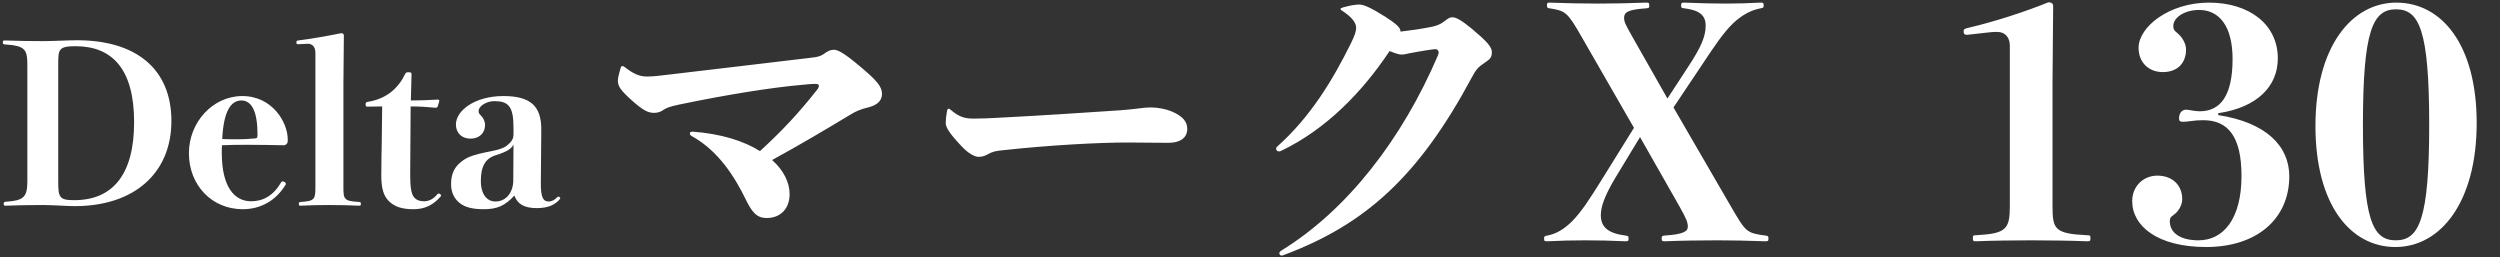
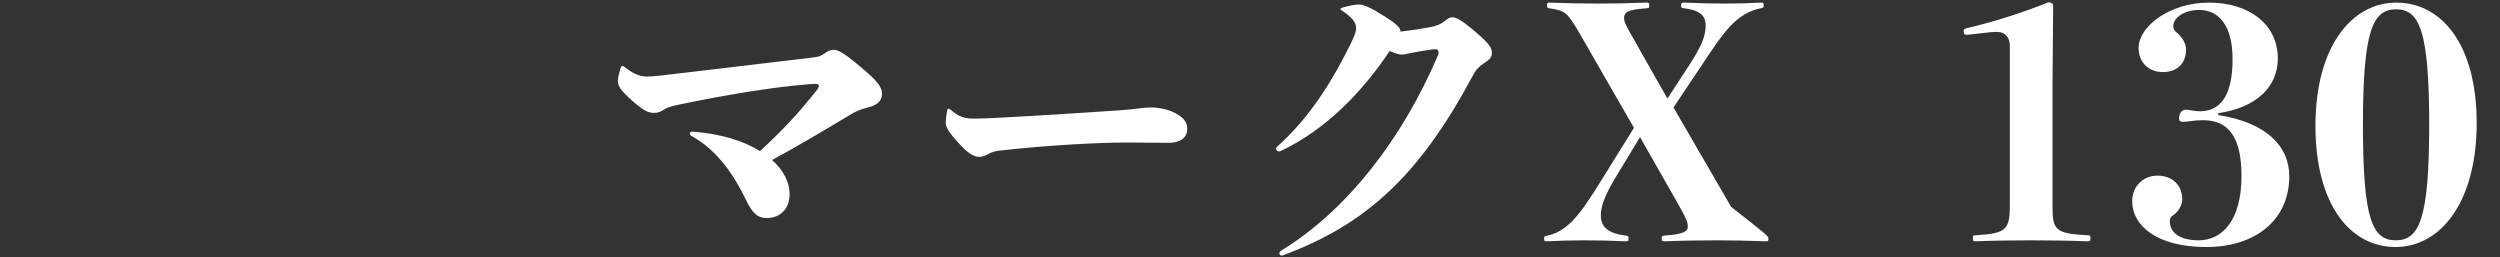
<svg xmlns="http://www.w3.org/2000/svg" width="204" height="21" viewBox="0 0 204 21" fill="none">
  <rect x="0" y="0" width="204" height="21" fill="#333333" stroke="none" />
-   <path d="M2.232 14.804V5.282C2.232 4.022 2.034 3.734 0.414 3.626C0.252 3.608 0.234 3.59 0.234 3.464C0.234 3.32 0.252 3.302 0.414 3.302C1.26 3.338 2.628 3.356 3.51 3.356C4.32 3.356 5.562 3.284 6.282 3.284C11.106 3.284 13.986 5.624 13.986 9.872C13.986 14.12 10.962 16.82 6.102 16.82C5.472 16.82 4.338 16.73 3.51 16.73C2.628 16.73 1.26 16.748 0.486 16.784C0.324 16.784 0.306 16.766 0.306 16.64C0.306 16.496 0.324 16.478 0.486 16.46C1.926 16.37 2.232 16.082 2.232 14.804ZM4.752 5.264V14.804C4.752 16.1 4.842 16.334 6.048 16.334C9.198 16.334 10.944 14.246 10.944 9.962C10.944 5.66 9.18 3.77 6.156 3.77C4.77 3.77 4.752 4.04 4.752 5.264ZM18.115 11.852C18.097 12.014 18.097 12.194 18.097 12.464C18.097 15.308 19.159 16.424 20.491 16.424C21.463 16.424 22.291 15.974 22.921 14.912C22.957 14.84 23.011 14.804 23.083 14.804C23.191 14.804 23.335 14.912 23.335 15.02C22.543 16.37 21.265 17.072 19.807 17.072C17.287 17.072 15.415 15.11 15.415 12.5C15.415 9.98 17.359 7.838 19.771 7.838C22.237 7.838 23.479 9.998 23.479 11.366C23.479 11.582 23.479 11.654 23.389 11.744C23.299 11.834 23.245 11.852 23.137 11.852C22.219 11.834 21.103 11.816 20.239 11.816C19.393 11.816 18.889 11.816 18.115 11.852ZM18.133 11.348C18.709 11.366 19.069 11.366 19.447 11.366C19.879 11.366 20.203 11.348 20.833 11.294C20.995 11.276 21.013 11.204 21.013 10.97C21.013 9.152 20.563 8.198 19.699 8.198C18.817 8.198 18.241 9.116 18.133 11.348ZM25.737 15.218V4.31C25.737 3.824 25.485 3.572 25.125 3.572L24.333 3.608C24.207 3.608 24.189 3.59 24.189 3.464C24.189 3.338 24.207 3.32 24.333 3.302C25.233 3.194 26.799 2.924 27.843 2.708C27.987 2.708 28.059 2.78 28.059 2.906L28.023 6.812V15.218C28.023 16.244 28.041 16.406 29.283 16.478C29.427 16.478 29.445 16.514 29.445 16.64C29.445 16.766 29.427 16.784 29.283 16.784C28.545 16.748 27.699 16.73 26.835 16.73C25.989 16.73 25.287 16.748 24.549 16.784C24.405 16.784 24.387 16.766 24.387 16.64C24.387 16.514 24.405 16.496 24.549 16.478C25.701 16.406 25.737 16.244 25.737 15.218ZM31.186 8.684L30.016 8.702C29.854 8.702 29.836 8.684 29.836 8.522C29.836 8.378 29.854 8.342 30.034 8.306C30.754 8.198 31.438 7.892 31.906 7.514C32.428 7.1 32.824 6.542 33.04 6.074C33.112 5.93 33.148 5.894 33.328 5.894C33.544 5.894 33.58 5.93 33.58 6.074L33.526 8.198C34.192 8.198 34.858 8.18 35.722 8.126C35.812 8.126 35.848 8.162 35.848 8.252L35.722 8.666C35.686 8.756 35.65 8.792 35.56 8.792C34.804 8.72 34.192 8.684 33.508 8.684L33.472 14.246C33.472 15.218 33.544 15.758 33.76 16.064C33.958 16.334 34.282 16.424 34.606 16.424C34.948 16.424 35.344 16.28 35.686 15.848C35.722 15.812 35.758 15.794 35.812 15.794C35.902 15.794 35.992 15.884 35.992 15.992C35.38 16.712 34.696 17.072 33.742 17.072C32.806 17.072 32.194 16.874 31.726 16.406C31.294 15.974 31.114 15.362 31.114 14.318C31.114 13.418 31.132 12.554 31.15 11.654L31.186 8.684ZM44.169 10.61L44.133 14.894C44.115 16.136 44.331 16.442 44.782 16.442C45.051 16.442 45.303 16.28 45.483 16.082C45.52 16.046 45.538 16.046 45.574 16.046C45.645 16.046 45.718 16.1 45.718 16.208C45.322 16.712 44.727 16.982 43.791 16.982C42.748 16.982 42.208 16.622 41.974 15.956C41.2 16.802 40.551 17.072 39.471 17.072C38.608 17.072 37.959 16.928 37.51 16.568C37.059 16.208 36.807 15.686 36.807 15.02C36.807 14.246 37.059 13.688 37.528 13.292C38.014 12.878 38.392 12.662 40.084 12.338C41.02 12.158 41.307 11.96 41.559 11.708C41.812 11.474 41.901 11.24 41.901 10.988V10.394C41.901 8.648 41.469 8.252 40.318 8.252C39.724 8.252 39.057 8.648 39.057 9.044C39.057 9.224 39.093 9.278 39.219 9.404C39.435 9.602 39.58 9.908 39.58 10.196C39.58 10.862 39.111 11.312 38.392 11.312C37.672 11.312 37.203 10.844 37.203 10.16C37.203 9.044 38.715 7.838 41.074 7.838C43.288 7.838 44.188 8.648 44.169 10.61ZM41.883 14.714L41.901 11.798C41.739 12.122 41.398 12.374 40.462 12.662C39.597 12.932 39.237 13.58 39.237 14.768C39.237 15.884 39.76 16.442 40.425 16.442C41.325 16.442 41.883 15.668 41.883 14.714Z" fill="white" />
-   <path d="M63.002 13.058C63.938 13.89 64.432 14.878 64.432 15.84C64.432 16.984 63.73 17.79 62.56 17.79C61.754 17.79 61.364 17.322 60.844 16.256C59.986 14.488 58.634 12.304 56.45 11.108C56.32 11.03 56.294 10.978 56.294 10.874C56.294 10.796 56.346 10.744 56.554 10.744C58.868 10.926 60.688 11.498 62.014 12.33C63.834 10.666 65.212 9.184 66.642 7.364C66.772 7.208 66.824 7.078 66.824 7C66.824 6.896 66.72 6.844 66.538 6.844C66.226 6.844 65.966 6.87 65.472 6.922C63.002 7.13 59.284 7.728 55.41 8.534C54.708 8.69 54.448 8.768 54.162 8.95C53.954 9.106 53.694 9.21 53.382 9.21C52.914 9.21 52.524 9.054 51.562 8.196C50.574 7.312 50.418 7 50.418 6.558C50.418 6.35 50.548 5.856 50.652 5.518C50.678 5.44 50.73 5.388 50.782 5.388C50.86 5.388 50.886 5.414 50.964 5.466C51.64 5.986 52.134 6.246 52.81 6.246C53.434 6.246 54.24 6.116 54.552 6.09C58.374 5.648 62.196 5.18 66.174 4.712C66.668 4.66 66.902 4.608 67.188 4.426C67.552 4.166 67.734 4.062 68.046 4.062C68.358 4.062 68.852 4.296 70.204 5.44C71.504 6.532 71.972 7.052 71.972 7.65C71.972 8.222 71.582 8.586 70.828 8.768C70.282 8.898 69.814 9.08 69.372 9.366C67.214 10.666 65.238 11.836 63.002 13.058ZM93.942 8.768C94.462 8.768 95.138 8.898 95.58 9.08C96.568 9.496 96.88 9.964 96.88 10.51C96.88 11.316 96.204 11.654 95.346 11.654C94.696 11.654 93.006 11.628 91.992 11.628C89.704 11.628 85.7 11.836 81.904 12.252C81.254 12.304 80.968 12.382 80.604 12.59C80.318 12.746 80.11 12.798 79.85 12.798C79.59 12.798 79.07 12.59 78.446 11.914C77.51 10.926 77.172 10.406 77.172 10.042C77.172 9.808 77.198 9.496 77.276 9.054C77.302 8.924 77.354 8.872 77.406 8.872C77.458 8.872 77.458 8.872 77.562 8.95C78.29 9.574 78.758 9.678 79.46 9.678C80.084 9.678 80.604 9.652 81.15 9.626C85.648 9.392 87.806 9.236 91.368 9.002C92.018 8.95 92.278 8.924 92.954 8.846C93.162 8.82 93.474 8.768 93.942 8.768ZM114.274 2.502V2.58C115.158 2.476 115.886 2.372 116.822 2.19C117.186 2.112 117.498 2.008 117.81 1.774C118.2 1.488 118.278 1.41 118.512 1.41C118.798 1.41 119.214 1.618 120.072 2.32C121.372 3.412 121.736 3.828 121.736 4.27C121.736 4.712 121.554 4.842 121.138 5.128C120.592 5.492 120.436 5.7 120.124 6.272C115.756 14.436 111.388 18.31 104.836 20.78C104.706 20.832 104.628 20.858 104.576 20.858C104.498 20.858 104.394 20.78 104.394 20.676C104.394 20.598 104.42 20.546 104.524 20.468C109.958 17.14 114.43 11.316 117.342 4.504C117.368 4.426 117.394 4.348 117.394 4.27C117.394 4.14 117.29 4.01 117.134 4.01C116.978 4.01 116.094 4.14 115.002 4.348C114.794 4.4 114.56 4.452 114.378 4.452C114.196 4.452 113.962 4.4 113.39 4.166C111.128 7.572 108.164 10.562 104.602 12.278C104.498 12.33 104.446 12.356 104.368 12.356C104.212 12.356 104.134 12.252 104.134 12.148C104.134 12.096 104.134 12.044 104.186 11.992C106.968 9.522 108.788 6.454 110.218 3.568C110.582 2.84 110.66 2.528 110.66 2.268C110.66 1.8 110.244 1.358 109.542 0.89C109.412 0.812 109.386 0.786 109.386 0.734C109.386 0.682 109.438 0.656 109.594 0.604C110.14 0.448 110.608 0.37 110.92 0.37C111.258 0.37 111.83 0.604 113.026 1.358C113.832 1.878 114.248 2.216 114.274 2.502ZM133.332 10.432L129.068 3.022C127.898 0.968 127.742 0.89 126.468 0.682C126.26 0.656 126.234 0.63 126.234 0.448C126.234 0.24 126.26 0.214 126.442 0.214C127.742 0.266 129.172 0.292 130.42 0.292C131.59 0.292 133.02 0.266 134.294 0.214C134.554 0.214 134.58 0.24 134.58 0.448C134.58 0.656 134.554 0.656 134.294 0.682C132.786 0.786 132.526 1.02 132.526 1.462C132.526 1.8 132.656 2.034 133.228 3.048L136.062 8.04L137.778 5.414C138.818 3.828 139.182 2.97 139.182 2.086C139.182 1.28 138.714 0.838 137.466 0.682C137.206 0.656 137.18 0.63 137.18 0.448C137.18 0.24 137.206 0.214 137.466 0.214C138.688 0.266 139.832 0.292 140.82 0.292C141.782 0.292 142.666 0.266 143.654 0.214C143.888 0.214 143.914 0.24 143.914 0.448C143.914 0.63 143.888 0.63 143.654 0.682C142.952 0.812 142.172 1.176 141.392 1.93C140.638 2.658 139.884 3.776 138.766 5.466L136.556 8.768L141.262 16.88C142.458 18.934 142.51 19.012 144.044 19.22C144.278 19.246 144.304 19.272 144.304 19.48C144.304 19.662 144.278 19.688 144.044 19.688C142.666 19.636 141.288 19.61 140.144 19.61C138.87 19.61 137.024 19.636 135.854 19.688C135.62 19.688 135.594 19.662 135.594 19.454C135.594 19.272 135.62 19.246 135.854 19.22C137.492 19.116 137.726 18.83 137.726 18.492C137.726 18.154 137.622 17.868 137.05 16.854L133.826 11.186L131.824 14.488C130.94 15.97 130.628 16.854 130.628 17.556C130.628 18.492 131.174 19.038 132.63 19.22C132.864 19.246 132.89 19.272 132.89 19.48C132.89 19.662 132.864 19.688 132.63 19.688C131.59 19.636 130.368 19.61 129.328 19.61C128.314 19.61 127.3 19.636 126.26 19.688C126.026 19.688 126 19.662 126 19.48C126 19.272 126.026 19.272 126.26 19.22C126.988 19.09 127.638 18.7 128.314 18.024C129.016 17.296 129.64 16.386 130.81 14.488L133.332 10.432ZM162.39 2.632L160.518 2.84C160.284 2.84 160.232 2.762 160.232 2.528C160.232 2.424 160.284 2.346 160.518 2.294C162.858 1.748 165.354 0.916 167.148 0.188C167.408 0.188 167.538 0.292 167.538 0.5L167.486 6.662V16.802C167.486 18.7 167.642 19.064 170.294 19.194C170.554 19.194 170.58 19.22 170.58 19.454C170.58 19.662 170.554 19.688 170.294 19.688C169.098 19.636 167.096 19.61 165.718 19.61C164.288 19.61 162.468 19.636 161.246 19.688C161.012 19.688 160.986 19.662 160.986 19.454C160.986 19.22 161.012 19.194 161.246 19.194C163.716 19.064 164.002 18.7 164.002 16.802V3.724C164.002 3.048 163.612 2.606 162.988 2.606C162.78 2.606 162.572 2.606 162.39 2.632ZM181.008 9.236V9.392C184.908 9.99 186.806 11.914 186.806 14.384C186.806 17.842 184.18 20.156 180.02 20.156C176.042 20.156 173.988 18.44 173.988 16.412C173.988 15.19 174.898 14.332 176.042 14.332C177.238 14.332 178.07 15.086 178.07 16.256C178.07 16.75 177.758 17.27 177.342 17.556C177.108 17.712 177.056 17.816 177.056 18.05C177.056 18.986 177.888 19.61 179.396 19.61C181.424 19.61 182.906 17.868 182.906 14.358C182.906 11.186 181.84 9.808 179.786 9.808C178.954 9.808 178.616 9.938 178.122 9.938C177.888 9.938 177.81 9.86 177.81 9.652C177.81 9.236 178.044 8.95 178.382 8.95C178.59 8.95 179.084 9.08 179.5 9.08C181.138 9.08 182.178 7.884 182.178 4.816C182.178 2.164 181.112 0.812 179.448 0.812C178.252 0.812 177.342 1.436 177.342 2.112C177.342 2.372 177.394 2.476 177.654 2.684C178.044 2.996 178.382 3.542 178.382 4.036C178.382 5.154 177.68 5.882 176.484 5.882C175.314 5.882 174.508 5.076 174.508 3.906C174.508 2.19 177.004 0.214 180.254 0.214C183.53 0.214 185.87 1.982 185.87 4.764C185.87 7.052 184.18 8.768 181.008 9.236ZM195.545 0.214C199.211 0.214 202.097 3.594 202.097 10.042C202.097 16.49 199.159 20.156 195.467 20.156C191.801 20.156 188.941 16.724 188.941 10.276C188.941 3.828 191.879 0.214 195.545 0.214ZM195.519 0.76C193.621 0.76 192.815 2.476 192.815 10.172C192.815 17.868 193.569 19.61 195.493 19.61C197.417 19.61 198.223 17.868 198.223 10.172C198.223 2.476 197.417 0.76 195.519 0.76Z" fill="white" />
+   <path d="M63.002 13.058C63.938 13.89 64.432 14.878 64.432 15.84C64.432 16.984 63.73 17.79 62.56 17.79C61.754 17.79 61.364 17.322 60.844 16.256C59.986 14.488 58.634 12.304 56.45 11.108C56.32 11.03 56.294 10.978 56.294 10.874C56.294 10.796 56.346 10.744 56.554 10.744C58.868 10.926 60.688 11.498 62.014 12.33C63.834 10.666 65.212 9.184 66.642 7.364C66.772 7.208 66.824 7.078 66.824 7C66.824 6.896 66.72 6.844 66.538 6.844C66.226 6.844 65.966 6.87 65.472 6.922C63.002 7.13 59.284 7.728 55.41 8.534C54.708 8.69 54.448 8.768 54.162 8.95C53.954 9.106 53.694 9.21 53.382 9.21C52.914 9.21 52.524 9.054 51.562 8.196C50.574 7.312 50.418 7 50.418 6.558C50.418 6.35 50.548 5.856 50.652 5.518C50.678 5.44 50.73 5.388 50.782 5.388C50.86 5.388 50.886 5.414 50.964 5.466C51.64 5.986 52.134 6.246 52.81 6.246C53.434 6.246 54.24 6.116 54.552 6.09C58.374 5.648 62.196 5.18 66.174 4.712C66.668 4.66 66.902 4.608 67.188 4.426C67.552 4.166 67.734 4.062 68.046 4.062C68.358 4.062 68.852 4.296 70.204 5.44C71.504 6.532 71.972 7.052 71.972 7.65C71.972 8.222 71.582 8.586 70.828 8.768C70.282 8.898 69.814 9.08 69.372 9.366C67.214 10.666 65.238 11.836 63.002 13.058ZM93.942 8.768C94.462 8.768 95.138 8.898 95.58 9.08C96.568 9.496 96.88 9.964 96.88 10.51C96.88 11.316 96.204 11.654 95.346 11.654C94.696 11.654 93.006 11.628 91.992 11.628C89.704 11.628 85.7 11.836 81.904 12.252C81.254 12.304 80.968 12.382 80.604 12.59C80.318 12.746 80.11 12.798 79.85 12.798C79.59 12.798 79.07 12.59 78.446 11.914C77.51 10.926 77.172 10.406 77.172 10.042C77.172 9.808 77.198 9.496 77.276 9.054C77.302 8.924 77.354 8.872 77.406 8.872C77.458 8.872 77.458 8.872 77.562 8.95C78.29 9.574 78.758 9.678 79.46 9.678C80.084 9.678 80.604 9.652 81.15 9.626C85.648 9.392 87.806 9.236 91.368 9.002C92.018 8.95 92.278 8.924 92.954 8.846C93.162 8.82 93.474 8.768 93.942 8.768ZM114.274 2.502V2.58C115.158 2.476 115.886 2.372 116.822 2.19C117.186 2.112 117.498 2.008 117.81 1.774C118.2 1.488 118.278 1.41 118.512 1.41C118.798 1.41 119.214 1.618 120.072 2.32C121.372 3.412 121.736 3.828 121.736 4.27C121.736 4.712 121.554 4.842 121.138 5.128C120.592 5.492 120.436 5.7 120.124 6.272C115.756 14.436 111.388 18.31 104.836 20.78C104.706 20.832 104.628 20.858 104.576 20.858C104.498 20.858 104.394 20.78 104.394 20.676C104.394 20.598 104.42 20.546 104.524 20.468C109.958 17.14 114.43 11.316 117.342 4.504C117.368 4.426 117.394 4.348 117.394 4.27C117.394 4.14 117.29 4.01 117.134 4.01C116.978 4.01 116.094 4.14 115.002 4.348C114.794 4.4 114.56 4.452 114.378 4.452C114.196 4.452 113.962 4.4 113.39 4.166C111.128 7.572 108.164 10.562 104.602 12.278C104.498 12.33 104.446 12.356 104.368 12.356C104.212 12.356 104.134 12.252 104.134 12.148C104.134 12.096 104.134 12.044 104.186 11.992C106.968 9.522 108.788 6.454 110.218 3.568C110.582 2.84 110.66 2.528 110.66 2.268C110.66 1.8 110.244 1.358 109.542 0.89C109.412 0.812 109.386 0.786 109.386 0.734C109.386 0.682 109.438 0.656 109.594 0.604C110.14 0.448 110.608 0.37 110.92 0.37C111.258 0.37 111.83 0.604 113.026 1.358C113.832 1.878 114.248 2.216 114.274 2.502ZM133.332 10.432L129.068 3.022C127.898 0.968 127.742 0.89 126.468 0.682C126.26 0.656 126.234 0.63 126.234 0.448C126.234 0.24 126.26 0.214 126.442 0.214C127.742 0.266 129.172 0.292 130.42 0.292C131.59 0.292 133.02 0.266 134.294 0.214C134.554 0.214 134.58 0.24 134.58 0.448C134.58 0.656 134.554 0.656 134.294 0.682C132.786 0.786 132.526 1.02 132.526 1.462C132.526 1.8 132.656 2.034 133.228 3.048L136.062 8.04L137.778 5.414C138.818 3.828 139.182 2.97 139.182 2.086C139.182 1.28 138.714 0.838 137.466 0.682C137.206 0.656 137.18 0.63 137.18 0.448C137.18 0.24 137.206 0.214 137.466 0.214C138.688 0.266 139.832 0.292 140.82 0.292C141.782 0.292 142.666 0.266 143.654 0.214C143.888 0.214 143.914 0.24 143.914 0.448C143.914 0.63 143.888 0.63 143.654 0.682C142.952 0.812 142.172 1.176 141.392 1.93C140.638 2.658 139.884 3.776 138.766 5.466L136.556 8.768L141.262 16.88C144.278 19.246 144.304 19.272 144.304 19.48C144.304 19.662 144.278 19.688 144.044 19.688C142.666 19.636 141.288 19.61 140.144 19.61C138.87 19.61 137.024 19.636 135.854 19.688C135.62 19.688 135.594 19.662 135.594 19.454C135.594 19.272 135.62 19.246 135.854 19.22C137.492 19.116 137.726 18.83 137.726 18.492C137.726 18.154 137.622 17.868 137.05 16.854L133.826 11.186L131.824 14.488C130.94 15.97 130.628 16.854 130.628 17.556C130.628 18.492 131.174 19.038 132.63 19.22C132.864 19.246 132.89 19.272 132.89 19.48C132.89 19.662 132.864 19.688 132.63 19.688C131.59 19.636 130.368 19.61 129.328 19.61C128.314 19.61 127.3 19.636 126.26 19.688C126.026 19.688 126 19.662 126 19.48C126 19.272 126.026 19.272 126.26 19.22C126.988 19.09 127.638 18.7 128.314 18.024C129.016 17.296 129.64 16.386 130.81 14.488L133.332 10.432ZM162.39 2.632L160.518 2.84C160.284 2.84 160.232 2.762 160.232 2.528C160.232 2.424 160.284 2.346 160.518 2.294C162.858 1.748 165.354 0.916 167.148 0.188C167.408 0.188 167.538 0.292 167.538 0.5L167.486 6.662V16.802C167.486 18.7 167.642 19.064 170.294 19.194C170.554 19.194 170.58 19.22 170.58 19.454C170.58 19.662 170.554 19.688 170.294 19.688C169.098 19.636 167.096 19.61 165.718 19.61C164.288 19.61 162.468 19.636 161.246 19.688C161.012 19.688 160.986 19.662 160.986 19.454C160.986 19.22 161.012 19.194 161.246 19.194C163.716 19.064 164.002 18.7 164.002 16.802V3.724C164.002 3.048 163.612 2.606 162.988 2.606C162.78 2.606 162.572 2.606 162.39 2.632ZM181.008 9.236V9.392C184.908 9.99 186.806 11.914 186.806 14.384C186.806 17.842 184.18 20.156 180.02 20.156C176.042 20.156 173.988 18.44 173.988 16.412C173.988 15.19 174.898 14.332 176.042 14.332C177.238 14.332 178.07 15.086 178.07 16.256C178.07 16.75 177.758 17.27 177.342 17.556C177.108 17.712 177.056 17.816 177.056 18.05C177.056 18.986 177.888 19.61 179.396 19.61C181.424 19.61 182.906 17.868 182.906 14.358C182.906 11.186 181.84 9.808 179.786 9.808C178.954 9.808 178.616 9.938 178.122 9.938C177.888 9.938 177.81 9.86 177.81 9.652C177.81 9.236 178.044 8.95 178.382 8.95C178.59 8.95 179.084 9.08 179.5 9.08C181.138 9.08 182.178 7.884 182.178 4.816C182.178 2.164 181.112 0.812 179.448 0.812C178.252 0.812 177.342 1.436 177.342 2.112C177.342 2.372 177.394 2.476 177.654 2.684C178.044 2.996 178.382 3.542 178.382 4.036C178.382 5.154 177.68 5.882 176.484 5.882C175.314 5.882 174.508 5.076 174.508 3.906C174.508 2.19 177.004 0.214 180.254 0.214C183.53 0.214 185.87 1.982 185.87 4.764C185.87 7.052 184.18 8.768 181.008 9.236ZM195.545 0.214C199.211 0.214 202.097 3.594 202.097 10.042C202.097 16.49 199.159 20.156 195.467 20.156C191.801 20.156 188.941 16.724 188.941 10.276C188.941 3.828 191.879 0.214 195.545 0.214ZM195.519 0.76C193.621 0.76 192.815 2.476 192.815 10.172C192.815 17.868 193.569 19.61 195.493 19.61C197.417 19.61 198.223 17.868 198.223 10.172C198.223 2.476 197.417 0.76 195.519 0.76Z" fill="white" />
</svg>